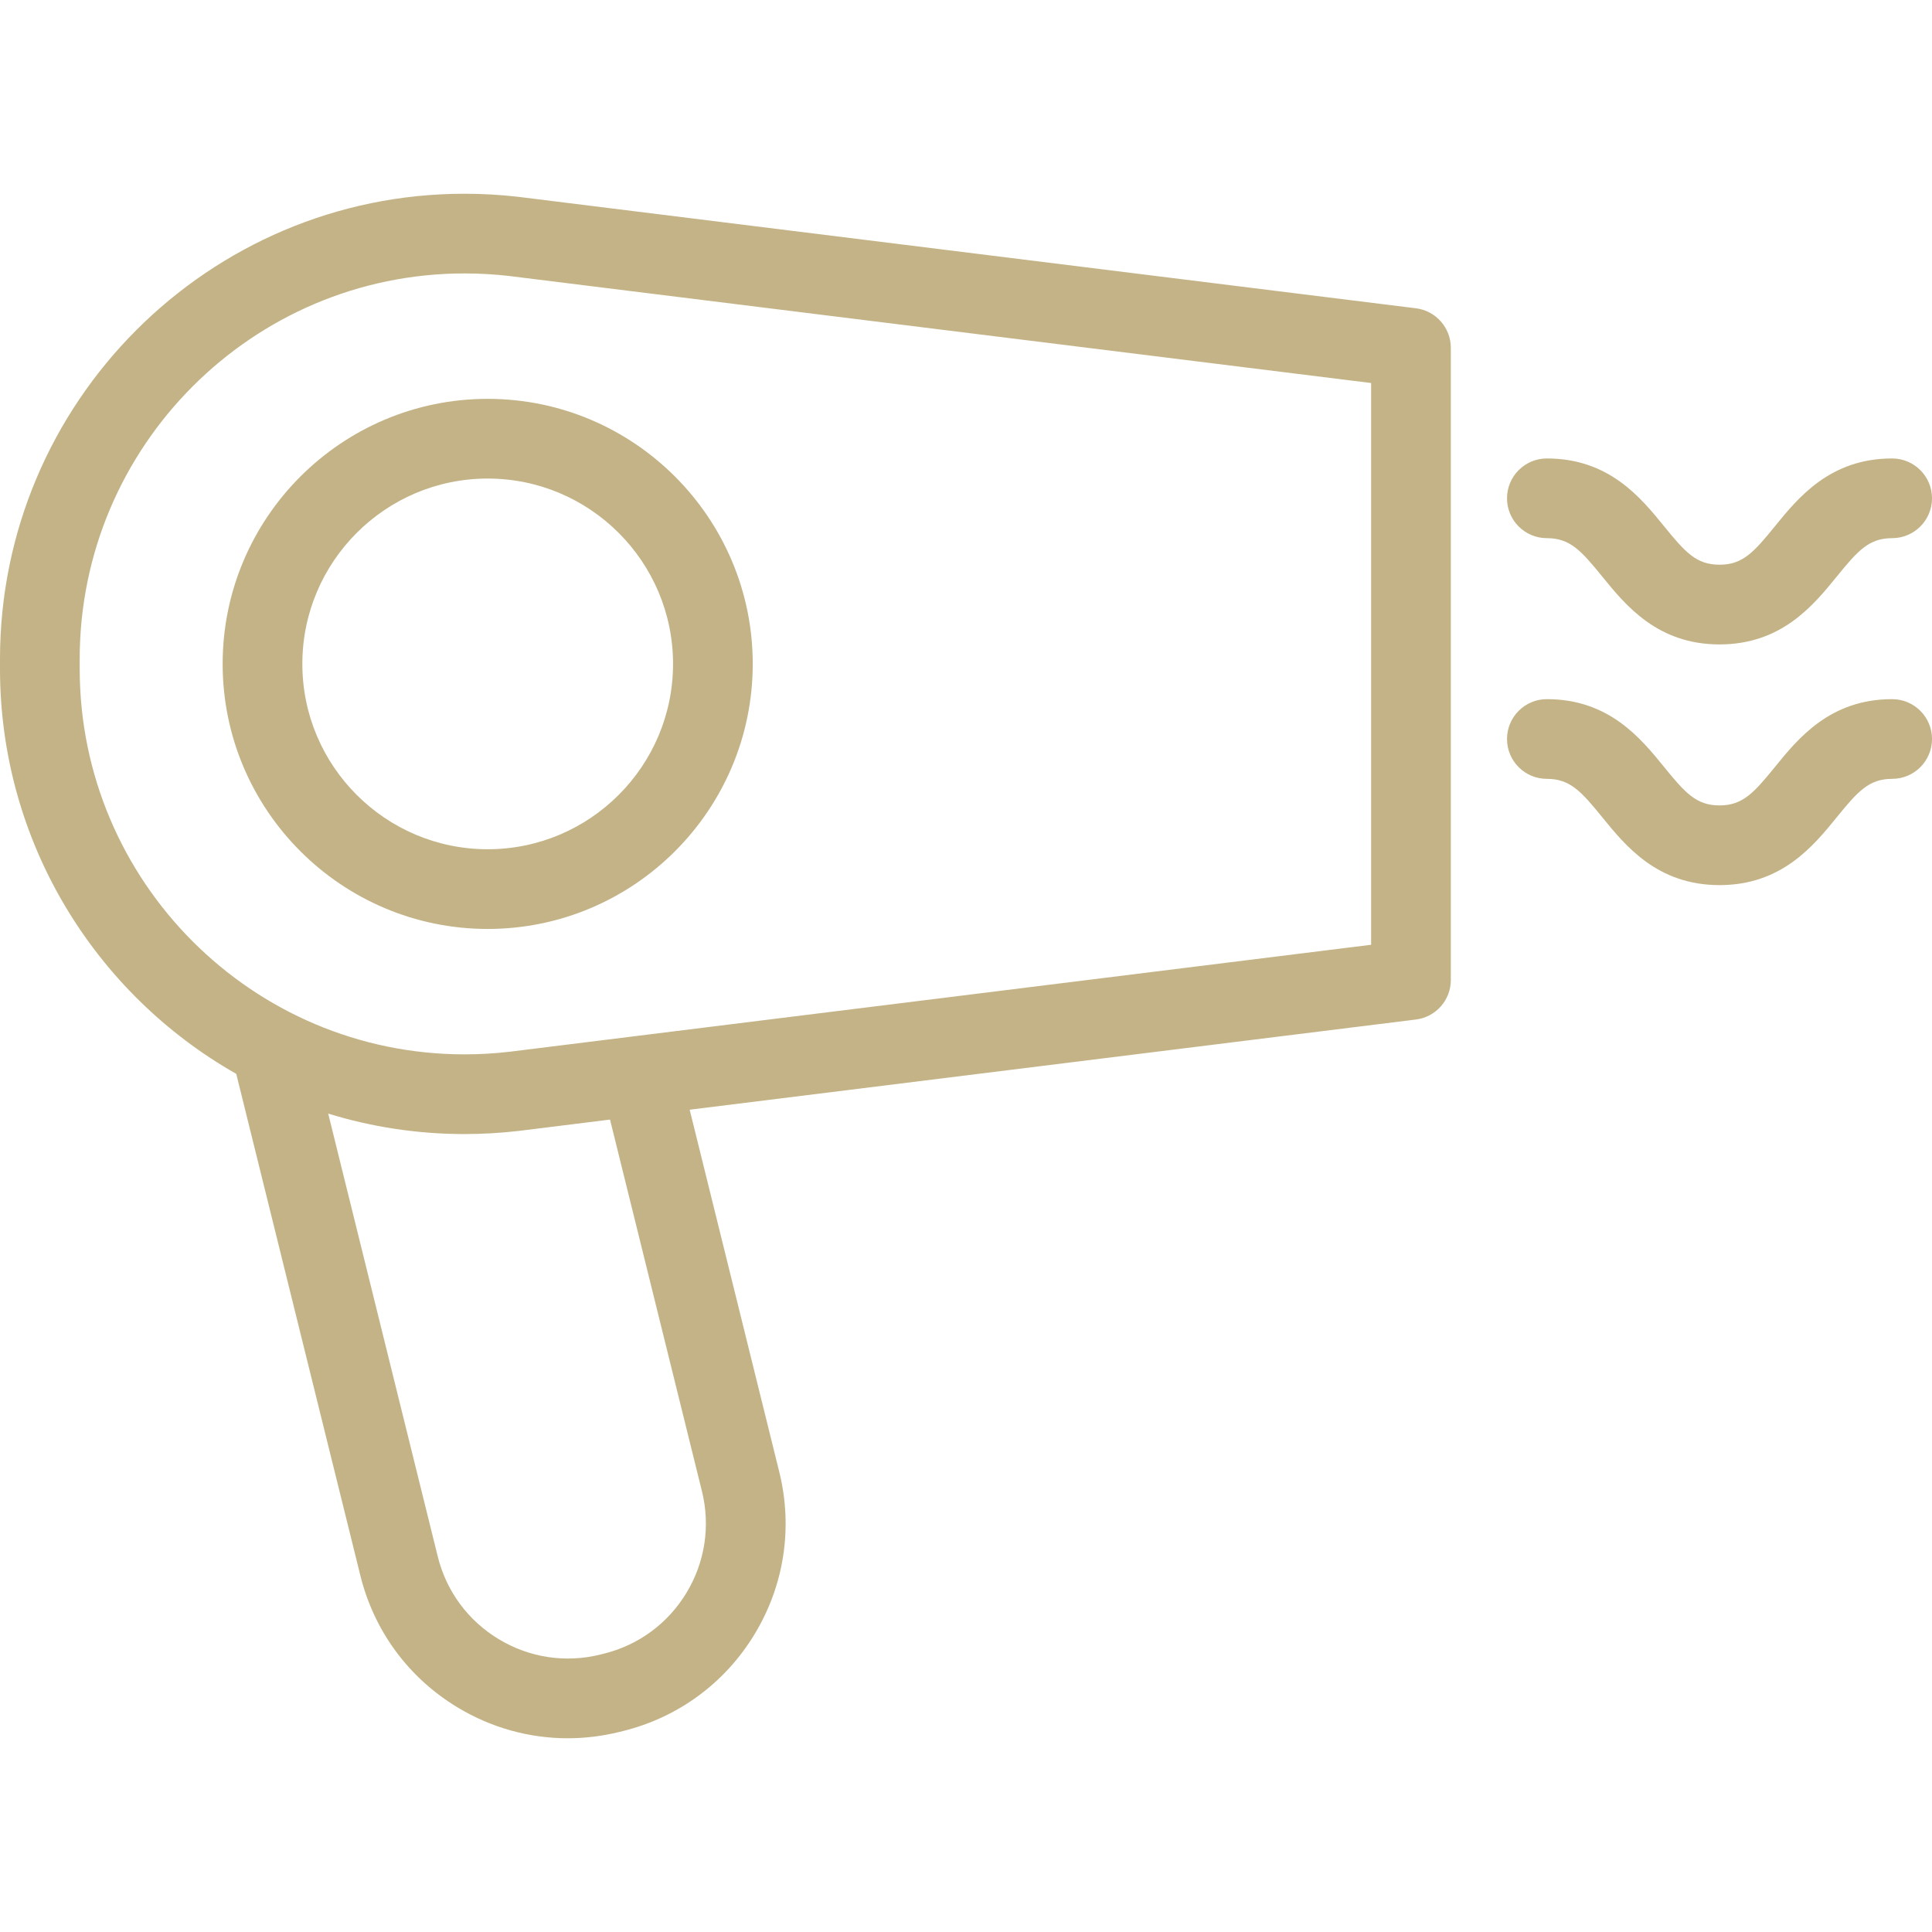
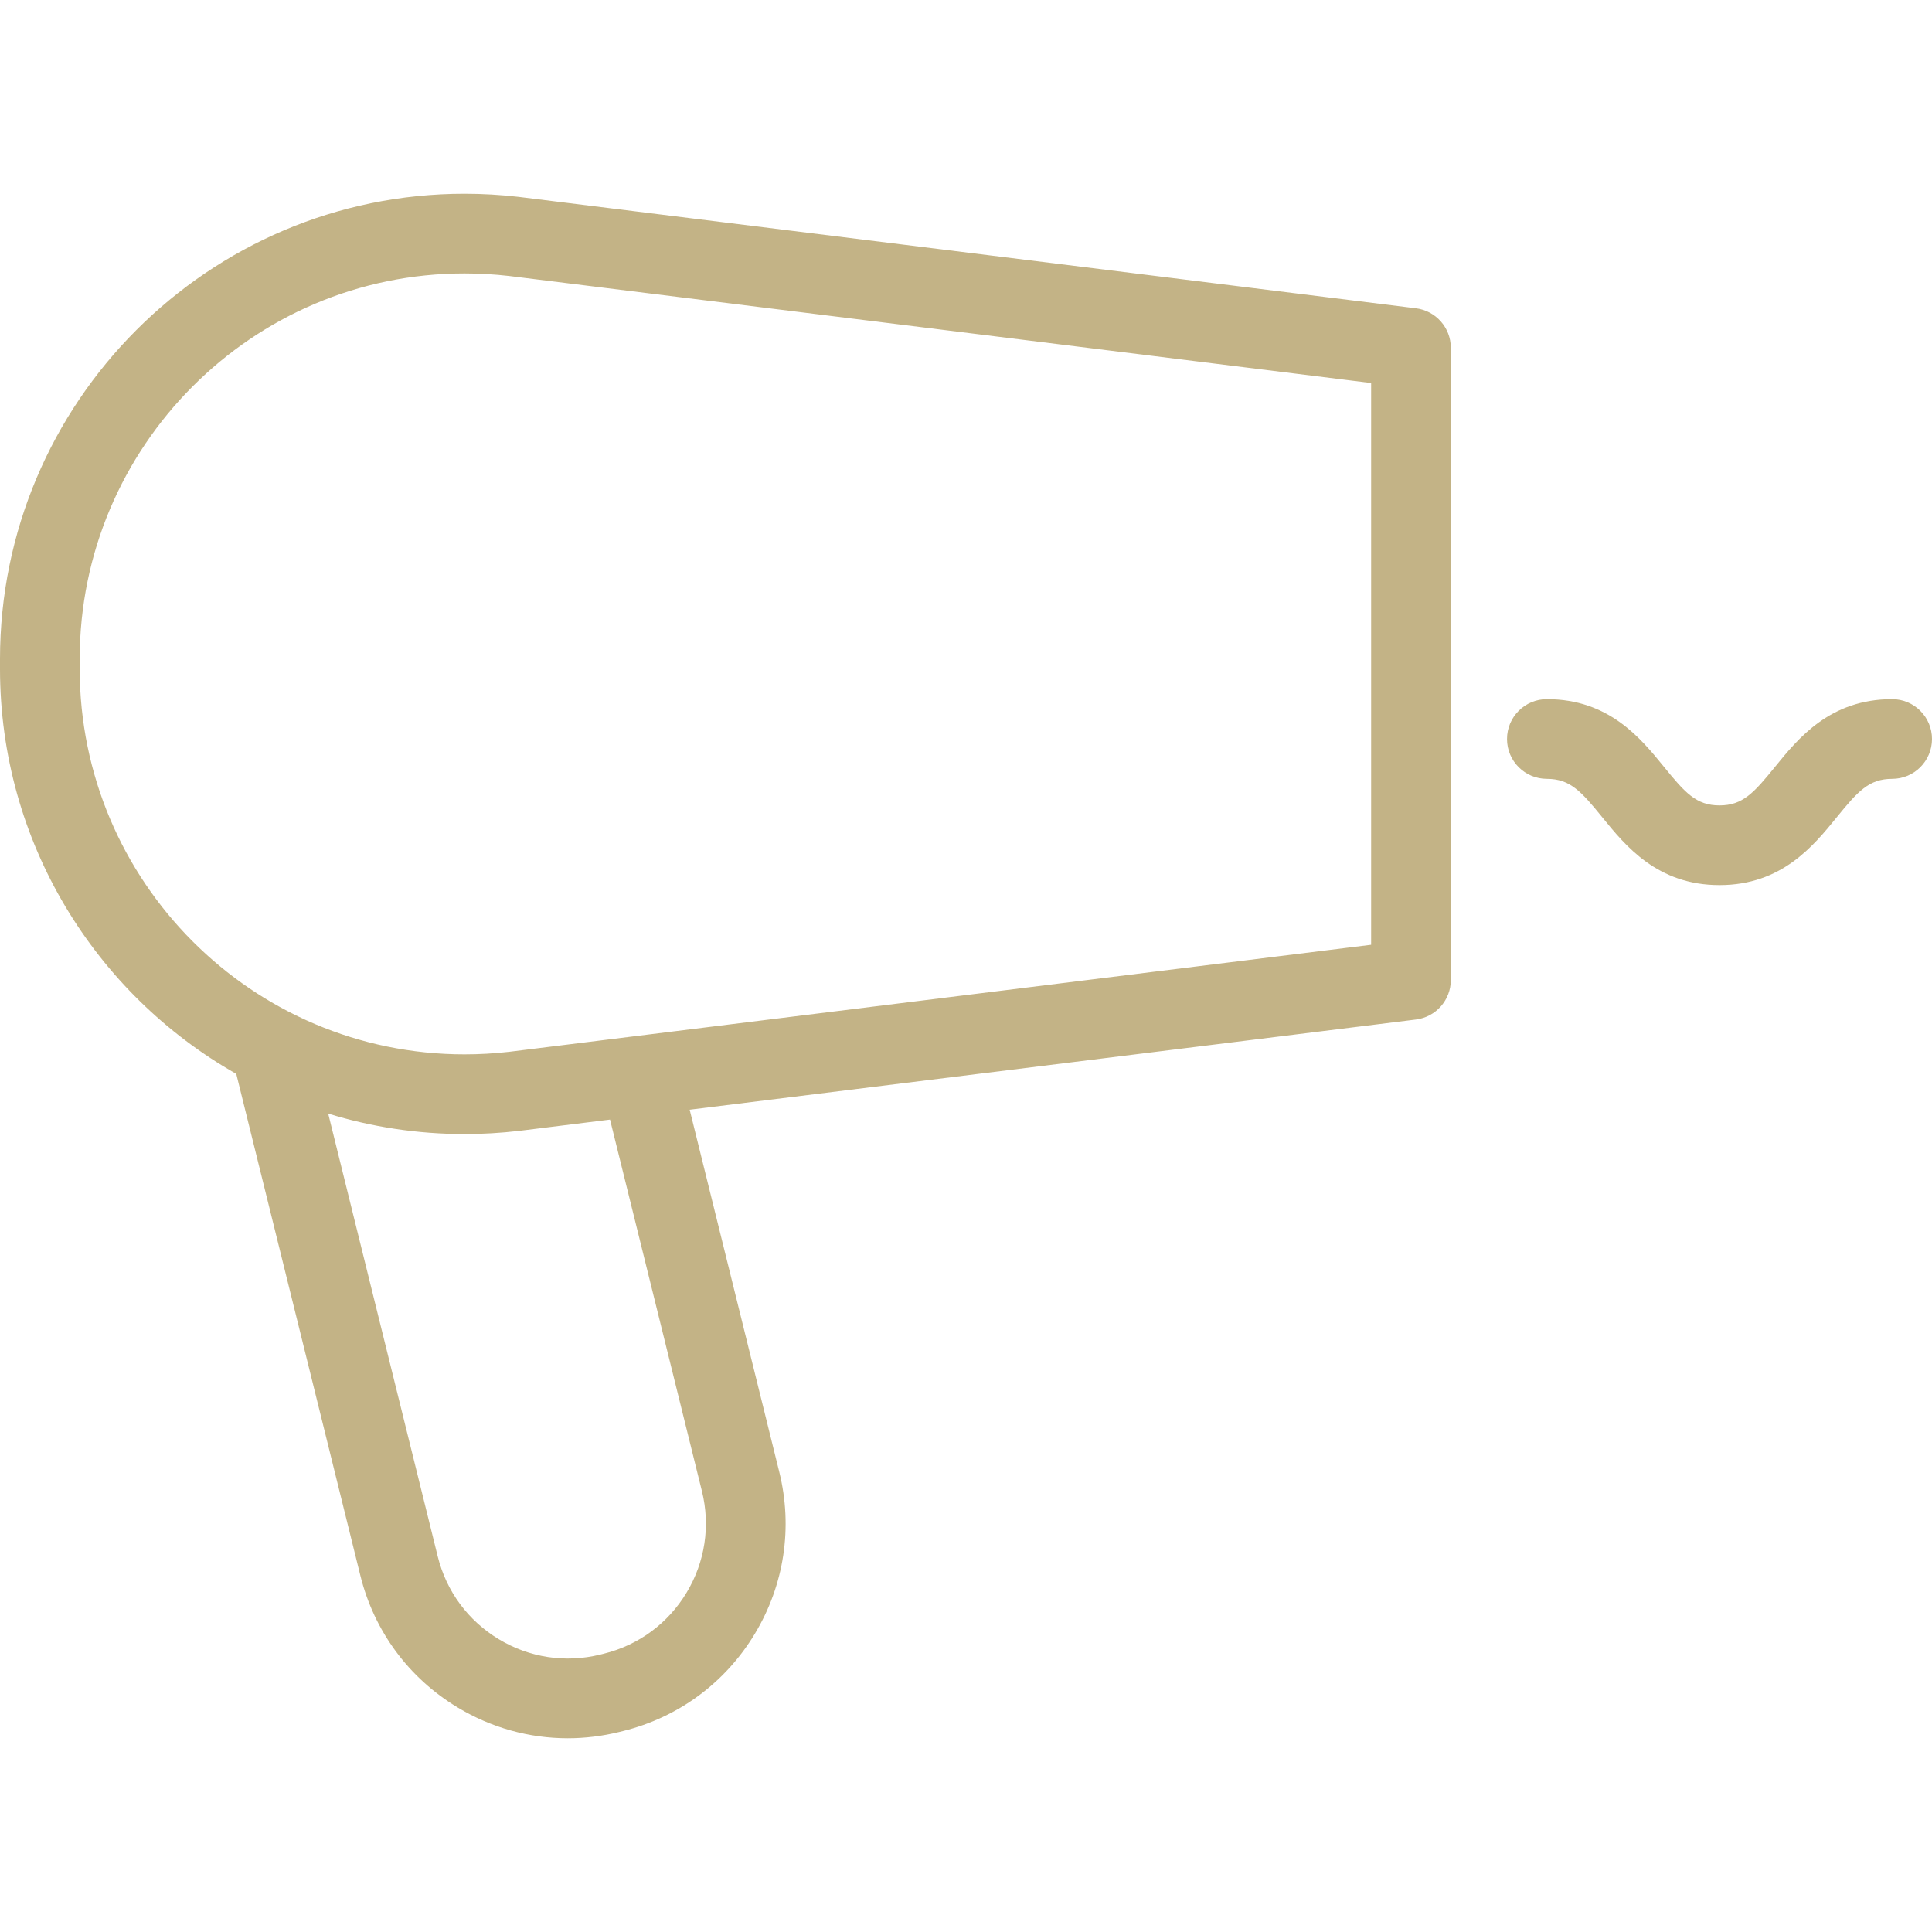
<svg xmlns="http://www.w3.org/2000/svg" version="1.1" viewBox="0 0 363.636 363.636" enable-background="new 0 0 363.636 363.636">
  <g>
    <path fill="#c3b386" d="m266.496,58.023l-168.911-20.974c-3.369-0.388-6.784-0.584-10.149-0.584-48.212,7.10543e-15-87.436,39.291-87.436,87.585v1.814c0,32.661 17.943,61.2 44.47,76.257l23.358,94.426c2.583,10.444 9.08,19.258 18.292,24.816 6.362,3.839 13.492,5.808 20.736,5.808 3.246-0.001 6.515-0.396 9.747-1.195l.642-.159c10.444-2.583 19.258-9.079 24.816-18.291 5.558-9.213 7.197-20.038 4.613-30.482l-16.865-68.179 136.687-16.973c3.756-0.466 6.576-3.657 6.576-7.442v-118.984c-0.001-3.785-2.821-6.977-6.576-7.443zm-134.384,222.622c1.622,6.556 0.593,13.35-2.895,19.131-3.489,5.782-9.02,9.859-15.576,11.48l-.642,.159c-6.553,1.623-13.348,0.594-19.13-2.896-5.781-3.488-9.858-9.02-11.479-15.574l-20.617-83.348c8.119,2.502 16.737,3.852 25.664,3.852 3.366,0 6.781-0.196 10.216-0.593l17.165-2.131 17.294,69.92zm125.959-102.823l-162.201,20.141c-2.802,0.322-5.64,0.486-8.435,0.486-39.94,2.84217e-14-72.435-32.561-72.435-72.585v-1.814c0-40.023 32.495-72.585 72.436-72.585 2.795,0 5.633,0.164 8.368,0.478l162.268,20.149v105.73z" />
-     <path fill="#c3b386" d="m41.906,124.957c0,27.507 22.378,49.886 49.886,49.886s49.886-22.379 49.886-49.886-22.379-49.886-49.886-49.886-49.886,22.379-49.886,49.886zm84.772,0c0,19.236-15.65,34.886-34.886,34.886-19.236,0-34.886-15.649-34.886-34.886s15.65-34.886 34.886-34.886c19.236,0 34.886,15.65 34.886,34.886z" />
-     <path fill="#c3b386" d="m291.146,101.29c4.36,0 6.46,2.347 10.426,7.229 4.378,5.39 10.375,12.771 22.069,12.771s17.69-7.381 22.069-12.771c3.966-4.883 6.066-7.229 10.426-7.229 4.142,0 7.5-3.357 7.5-7.5s-3.358-7.5-7.5-7.5c-11.694,0-17.69,7.381-22.069,12.771-3.966,4.883-6.066,7.229-10.426,7.229s-6.46-2.347-10.426-7.229c-4.378-5.39-10.375-12.771-22.068-12.771-4.142,0-7.5,3.357-7.5,7.5s3.357,7.5 7.499,7.5z" />
    <path fill="#c3b386" d="m356.136,131.593c-11.694,0-17.69,7.381-22.069,12.771-3.966,4.883-6.066,7.229-10.426,7.229s-6.46-2.347-10.426-7.229c-4.378-5.39-10.375-12.771-22.068-12.771-4.142,0-7.5,3.357-7.5,7.5s3.358,7.5 7.5,7.5c4.36,0 6.46,2.347 10.426,7.229 4.378,5.39 10.375,12.771 22.069,12.771s17.69-7.381 22.069-12.771c3.966-4.883 6.066-7.229 10.426-7.229 4.142,0 7.5-3.357 7.5-7.5s-3.359-7.5-7.501-7.5z" />
  </g>
</svg>